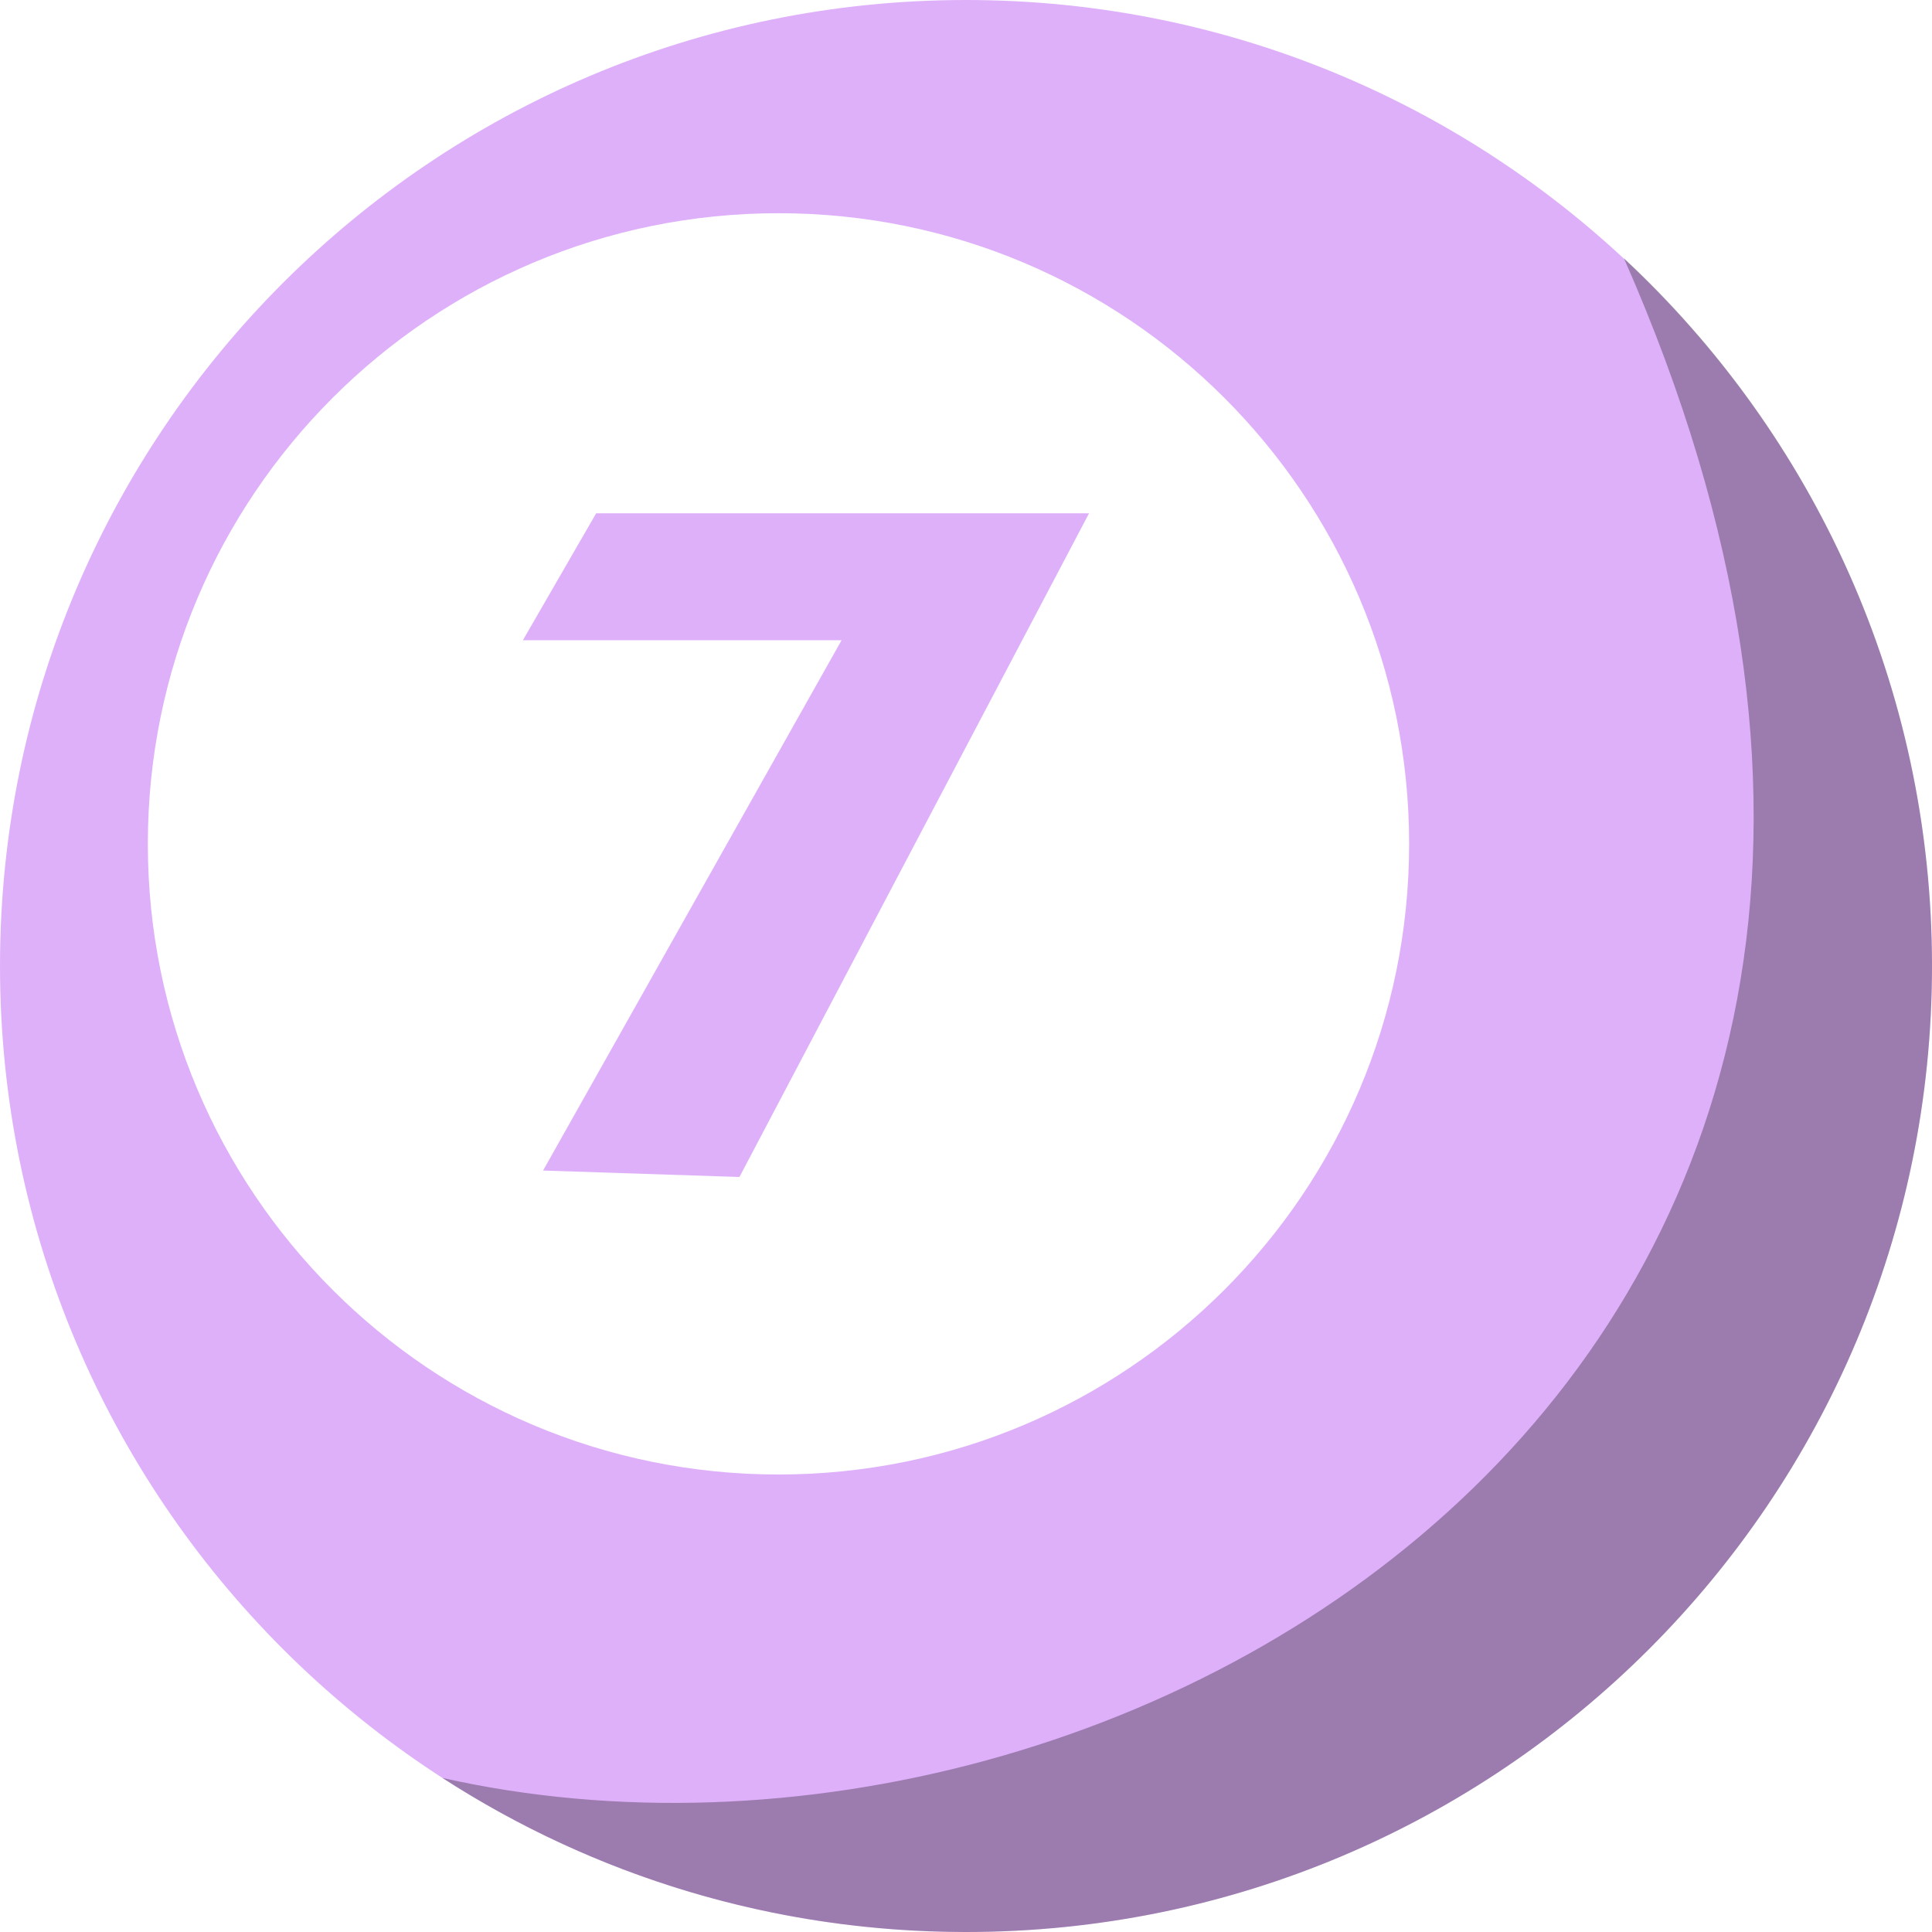
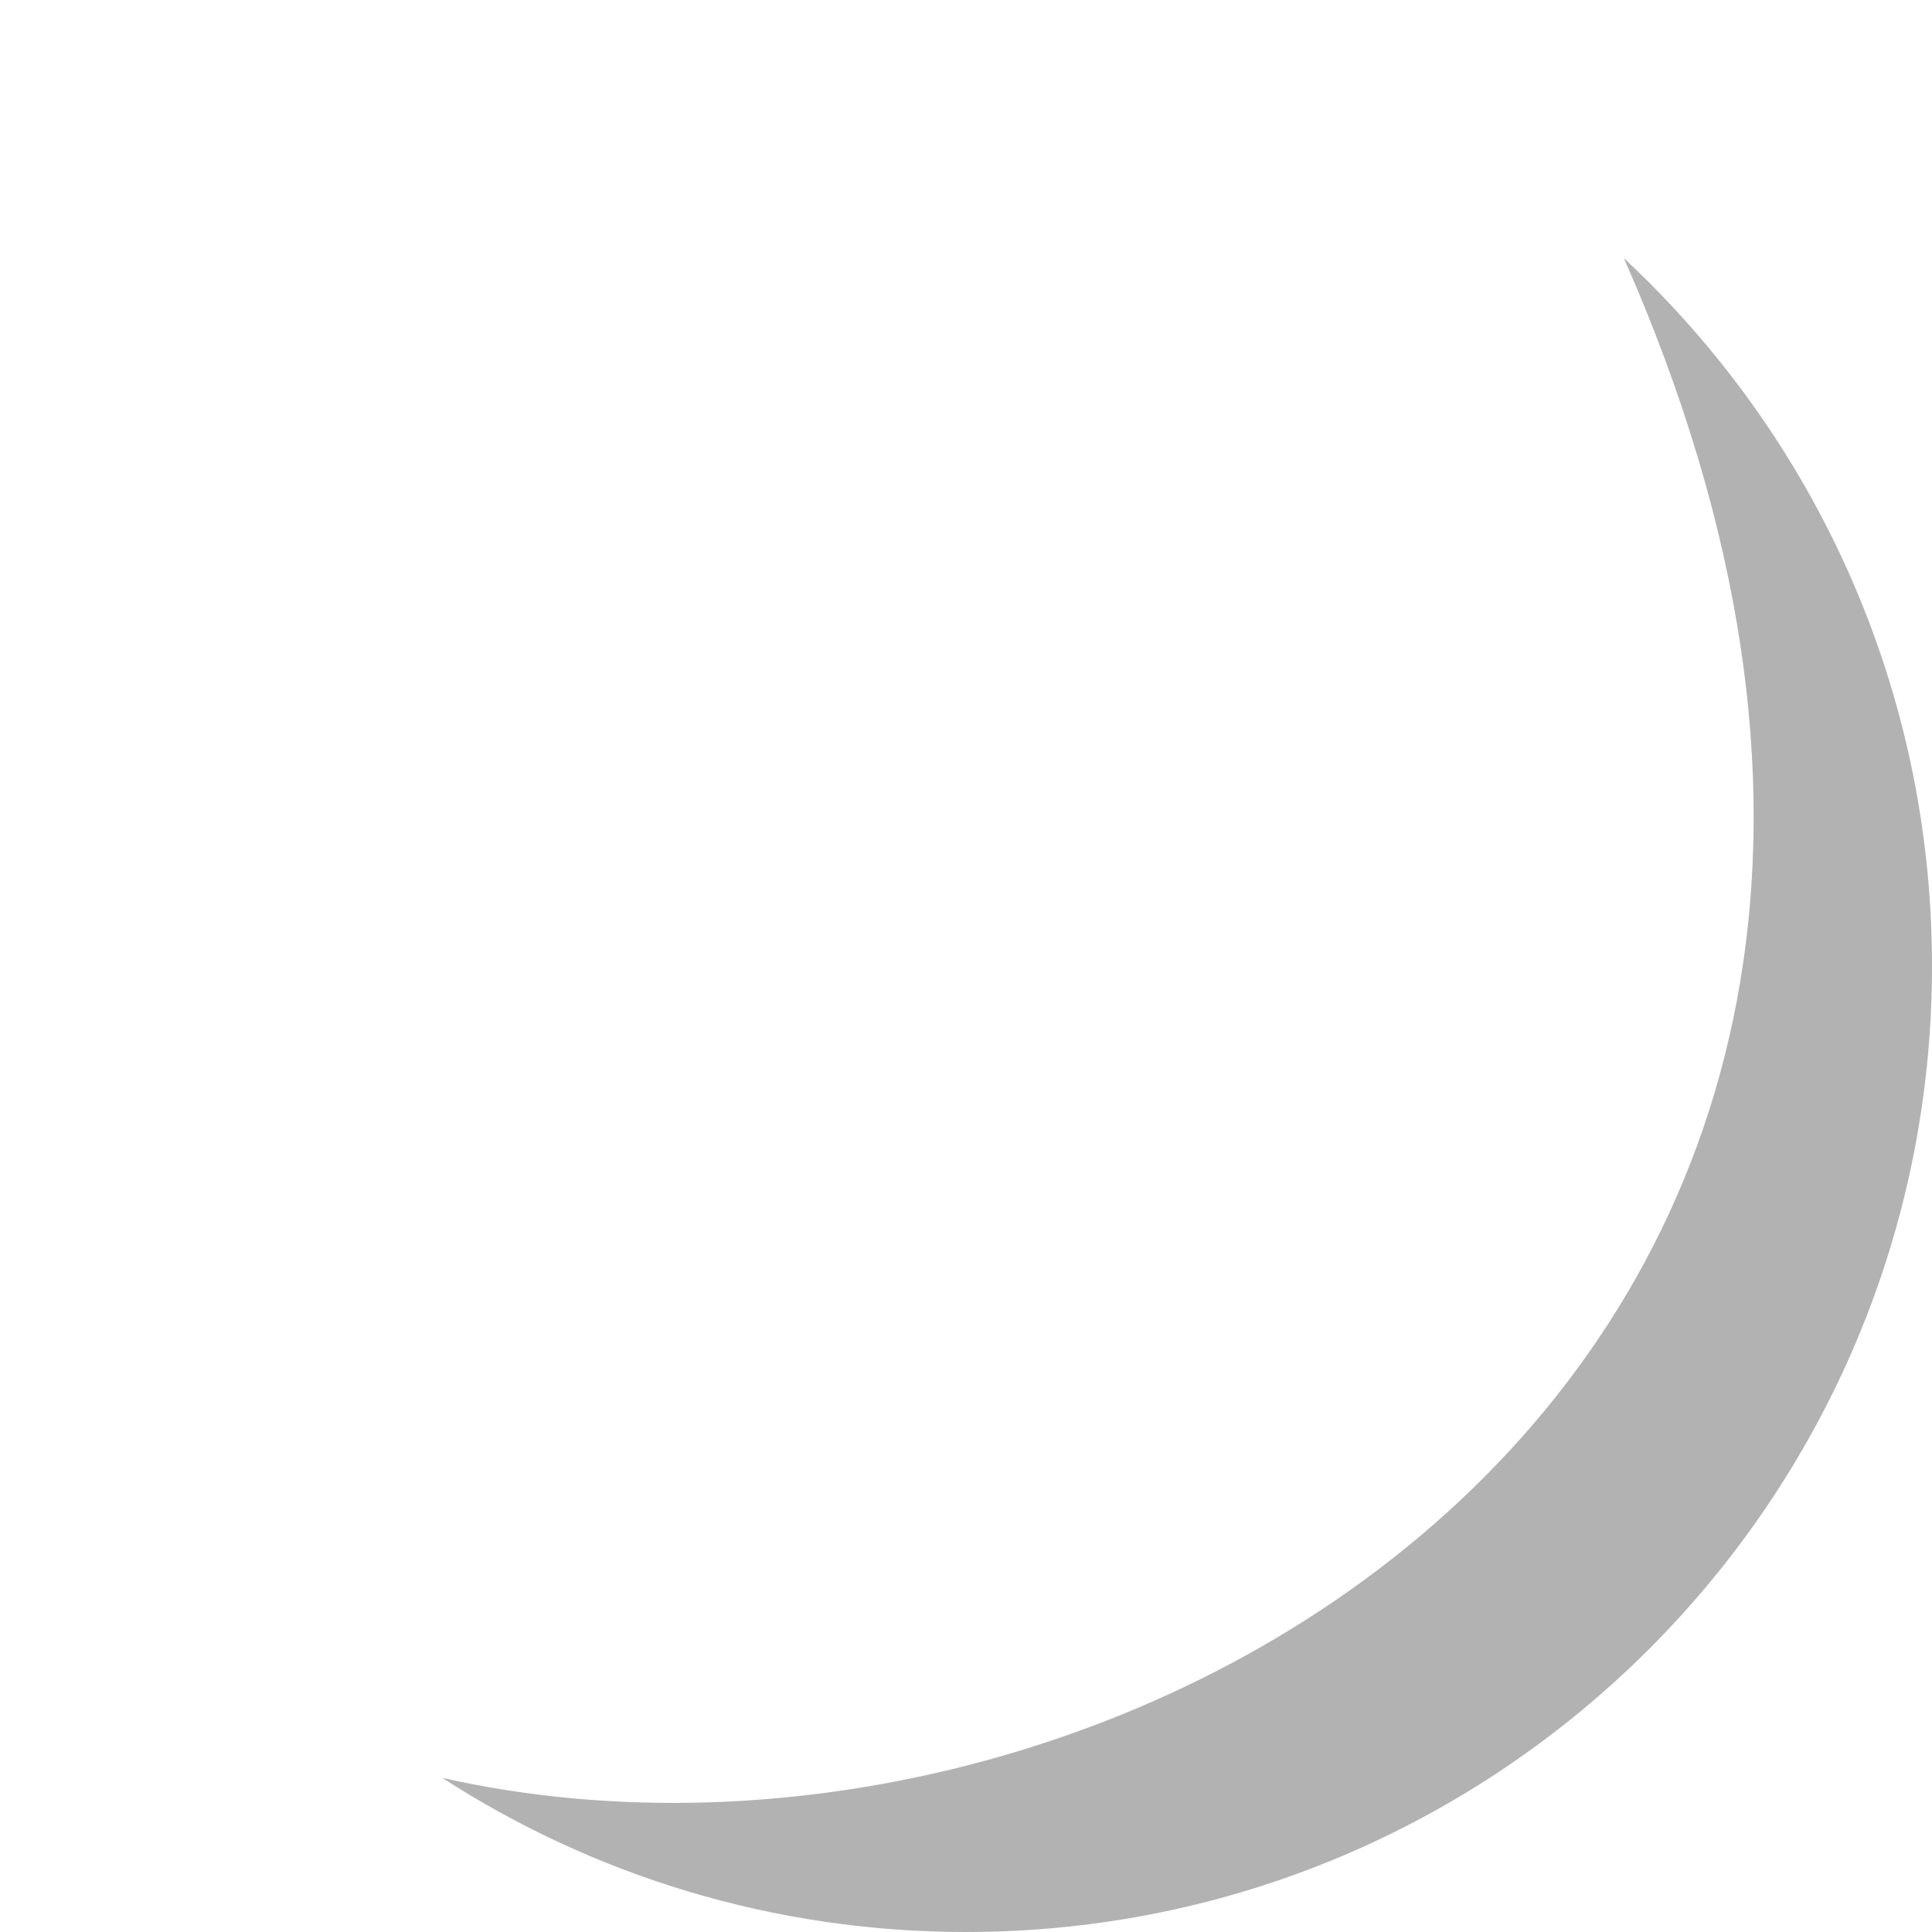
<svg xmlns="http://www.w3.org/2000/svg" height="50" viewBox="0 0 50 50" width="50">
  <g fill="none" fill-rule="evenodd">
-     <path d="m25 0c13.807 0 25 11.193 25 25s-11.193 25-25 25-25-11.193-25-25 11.193-25 25-25zm-4.853 5.518c-9.014 0-16.321 7.307-16.321 16.321 0 9.014 7.307 16.321 16.321 16.321 9.014 0 16.321-7.307 16.321-16.321 0-9.014-7.307-16.321-16.321-16.321z" fill="#dfb0fa" />
    <path d="m25 50c13.807 0 25-11.193 25-25 0-7.23-3.067-13.753-7.974-18.318 12.519 28.385-12.703 43.358-30.578 39.33 3.904 2.523 8.557 3.988 13.552 3.988z" fill="#000" opacity=".304" />
-     <path d="m19.694 31.047 4.485-2.397-.753-19.4-11.047 6.378 0 3.794 7.143-4.124z" fill="#dfb0fa" fill-rule="nonzero" transform="matrix(.866 .5 -.5 .866 12.523 -6.44)" />
  </g>
</svg>